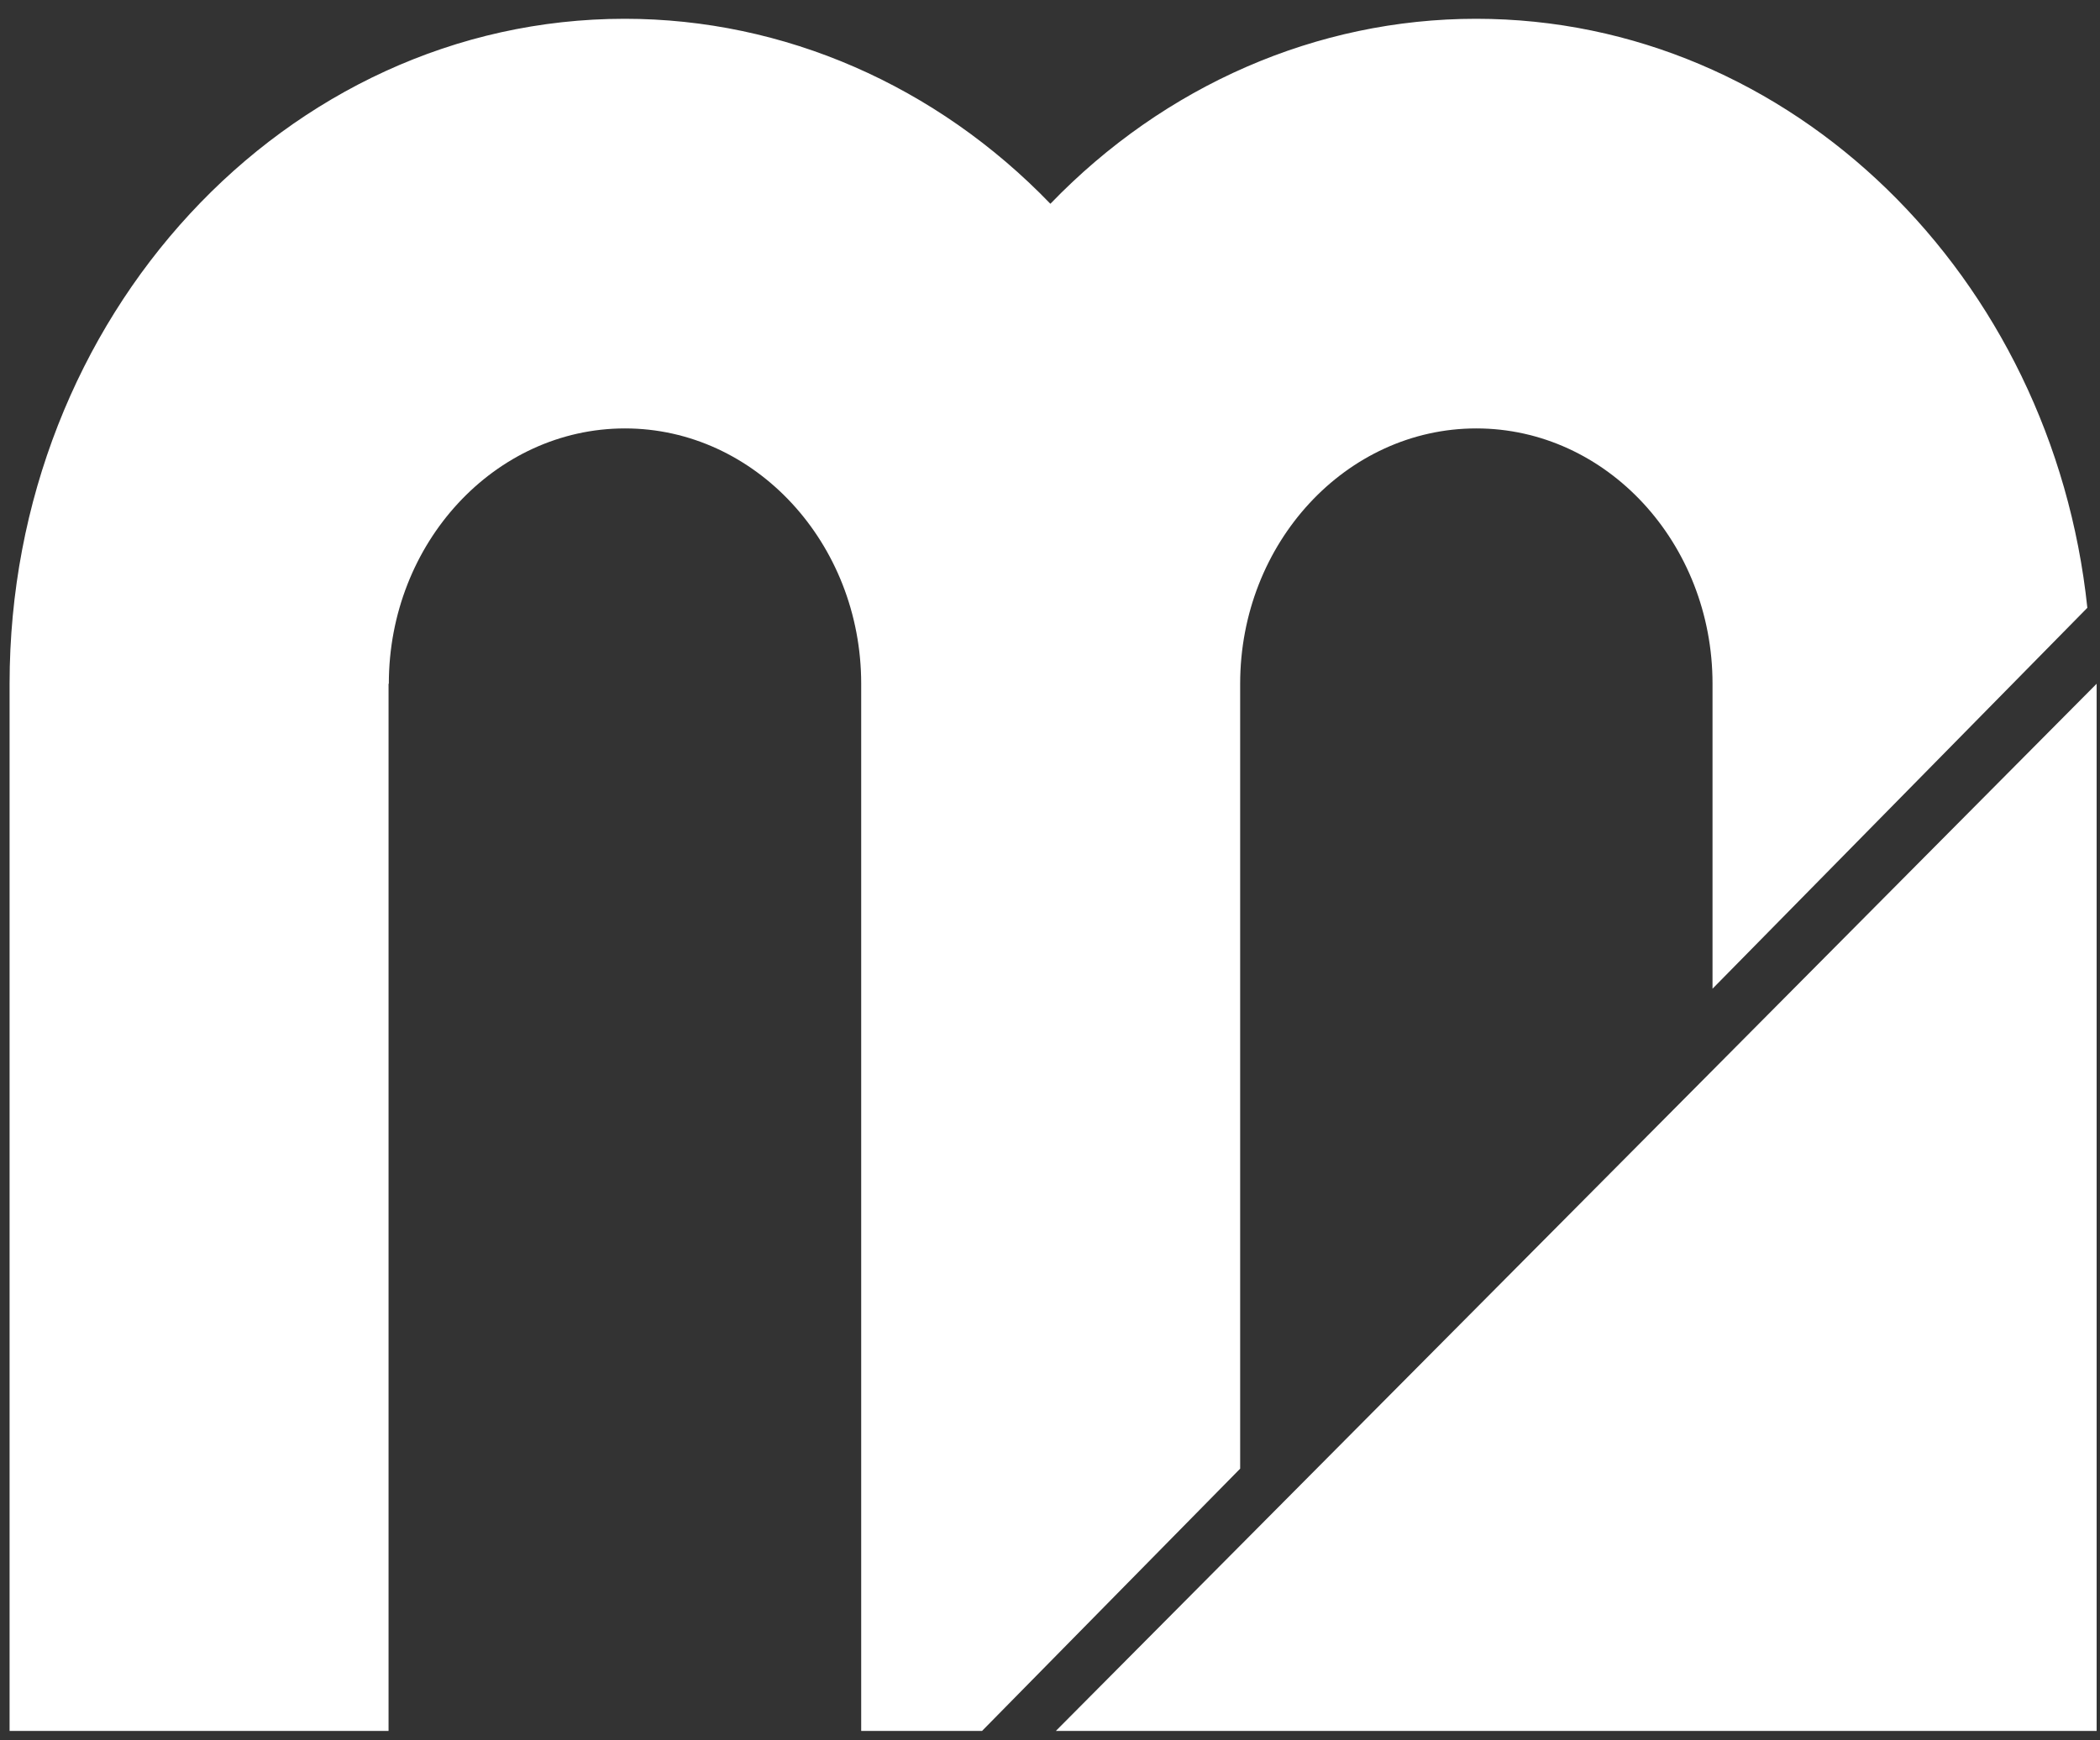
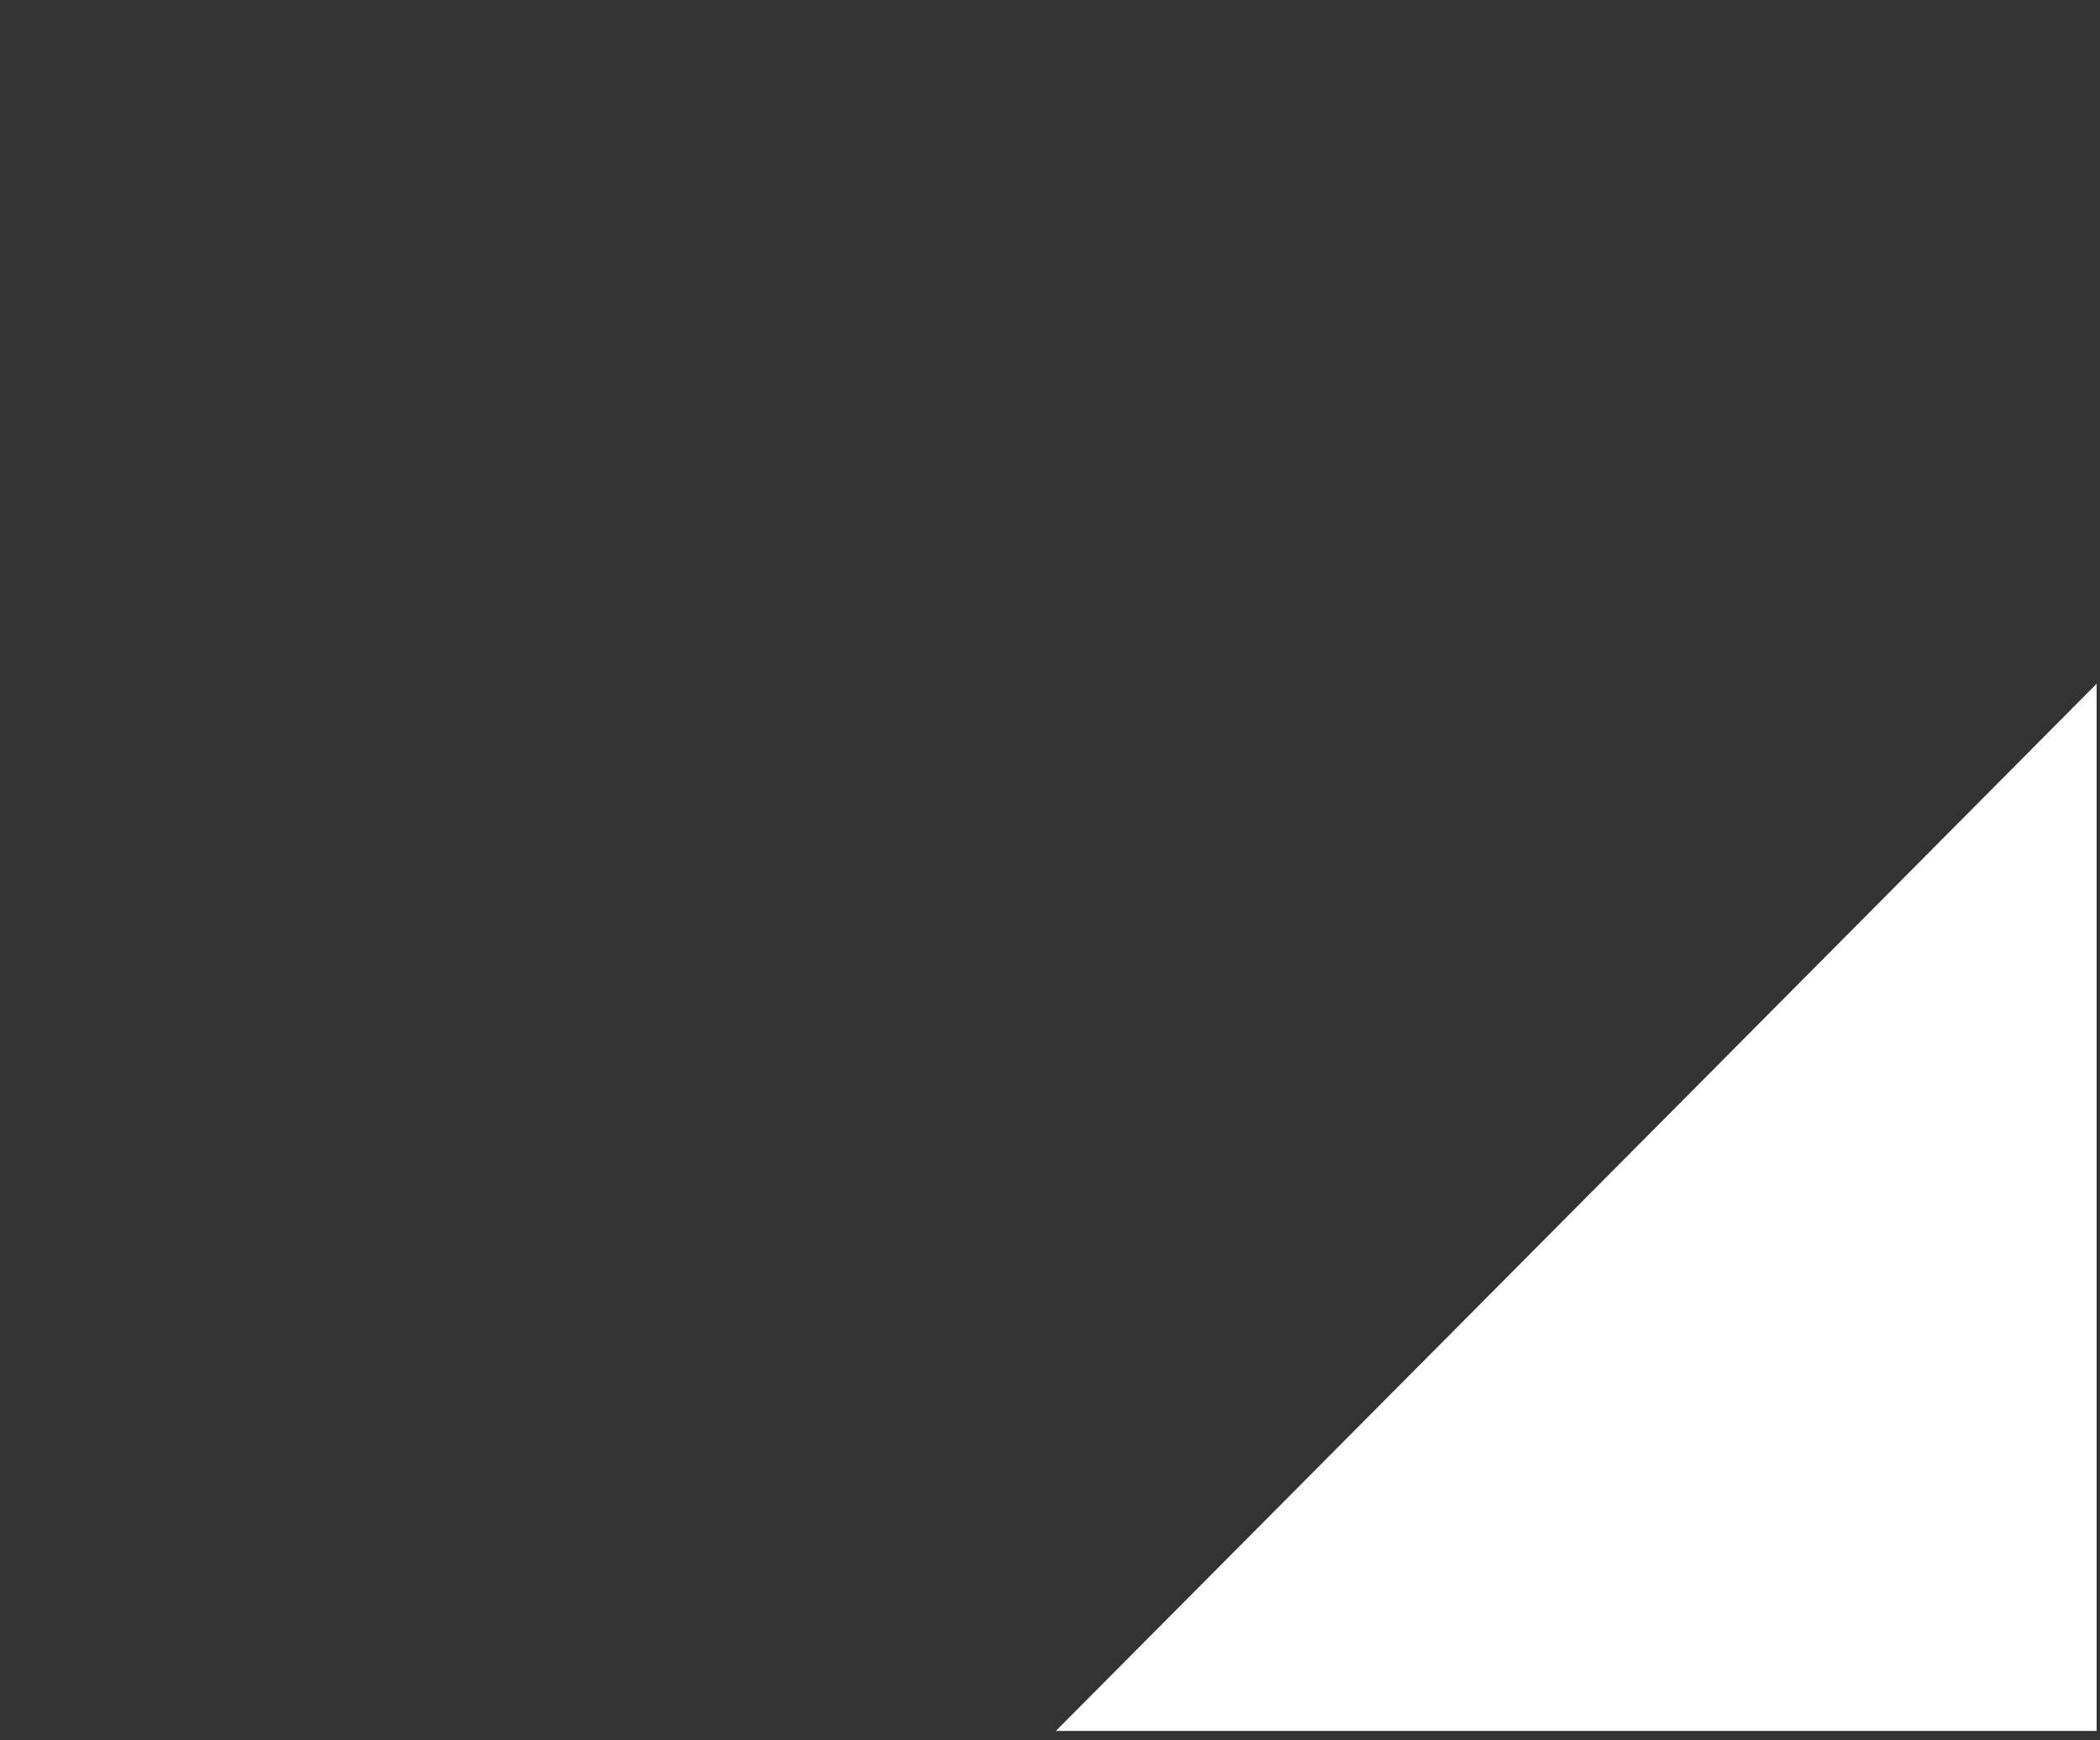
<svg xmlns="http://www.w3.org/2000/svg" width="76" height="63" viewBox="0 0 76 63" fill="none">
  <rect x="0" y="0" width="76" height="63" fill="#333333" stroke="none" />
-   <path d="M14.062 24.751H14.072C14.072 19.651 17.912 15.509 22.619 15.509C27.328 15.509 31.167 19.661 31.167 24.751V62.661H35.54L44.882 53.166V24.751C44.882 19.651 48.722 15.509 53.429 15.509C58.147 15.509 61.977 19.661 61.977 24.751V35.792L75.542 22.003C74.281 10.024 64.845 0.68 53.42 0.68C47.656 0.68 42.144 3.095 38.014 7.377C33.885 3.095 28.373 0.68 22.61 0.68C10.334 0.68 0.347 11.478 0.347 24.751V62.661H14.062V24.751Z" fill="white" />
  <path d="M75.878 24.752L62.173 38.55L45.068 55.763L38.211 62.661H75.878V24.752Z" fill="white" />
</svg>